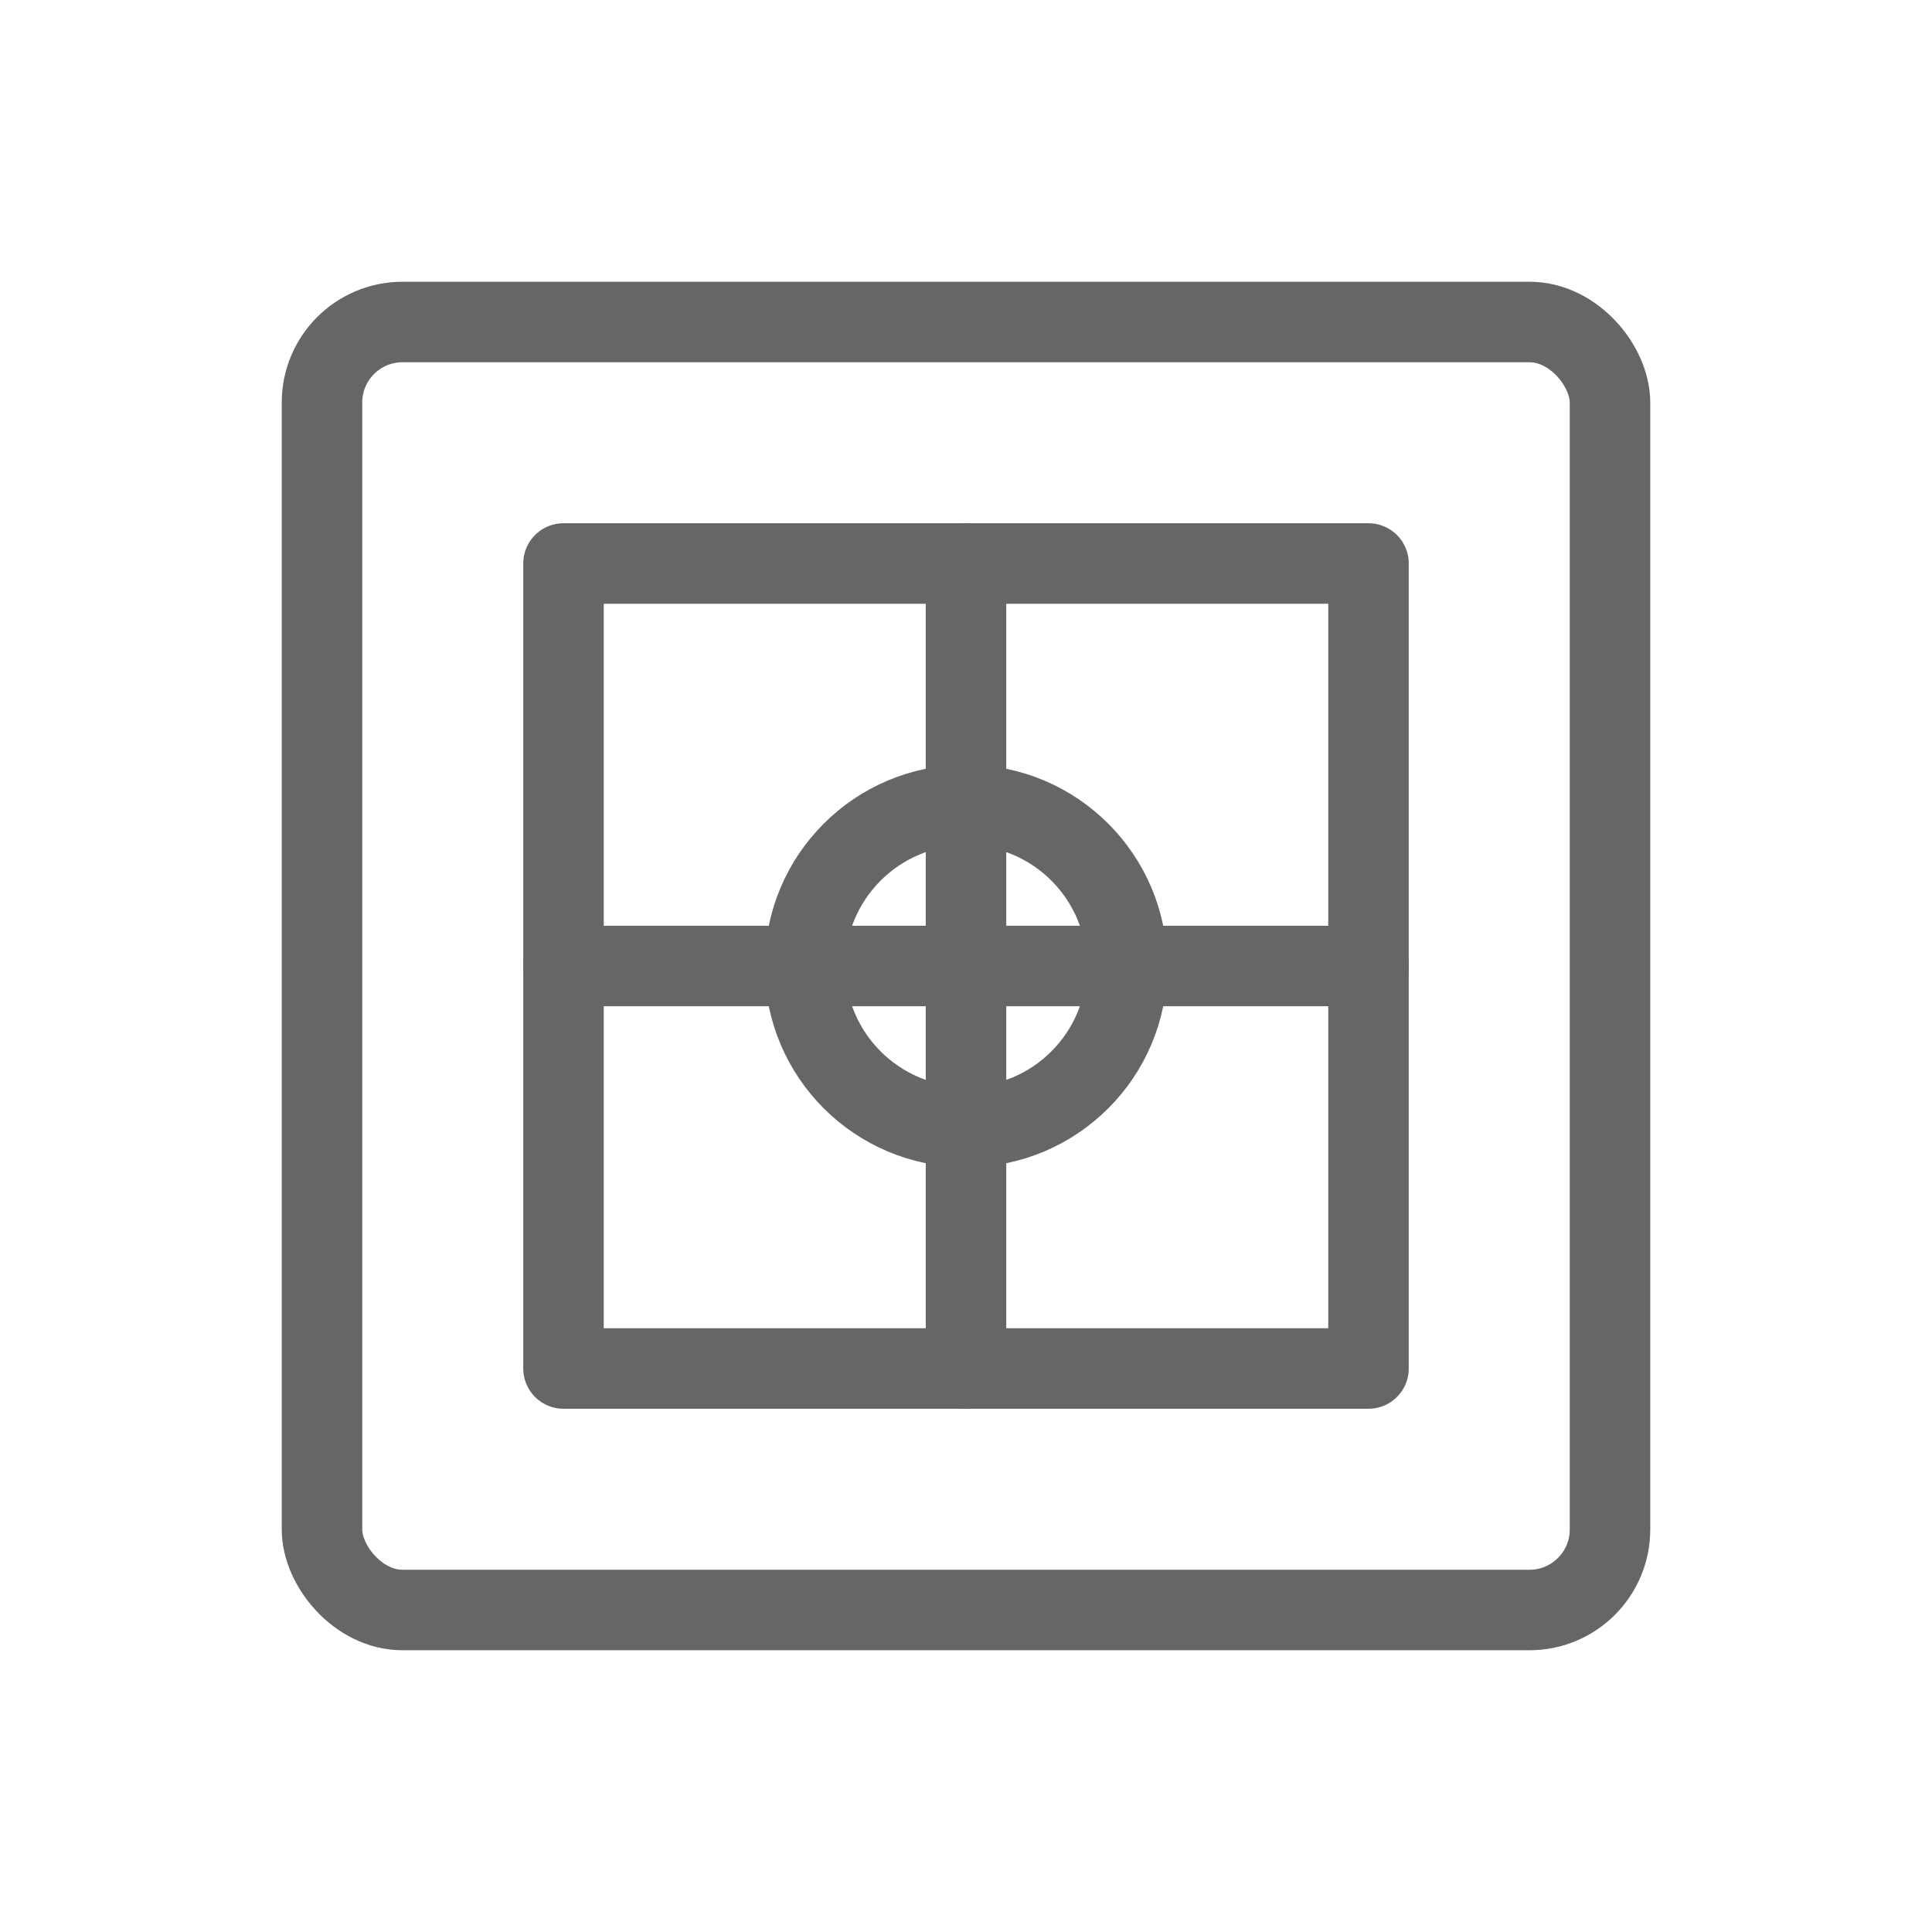
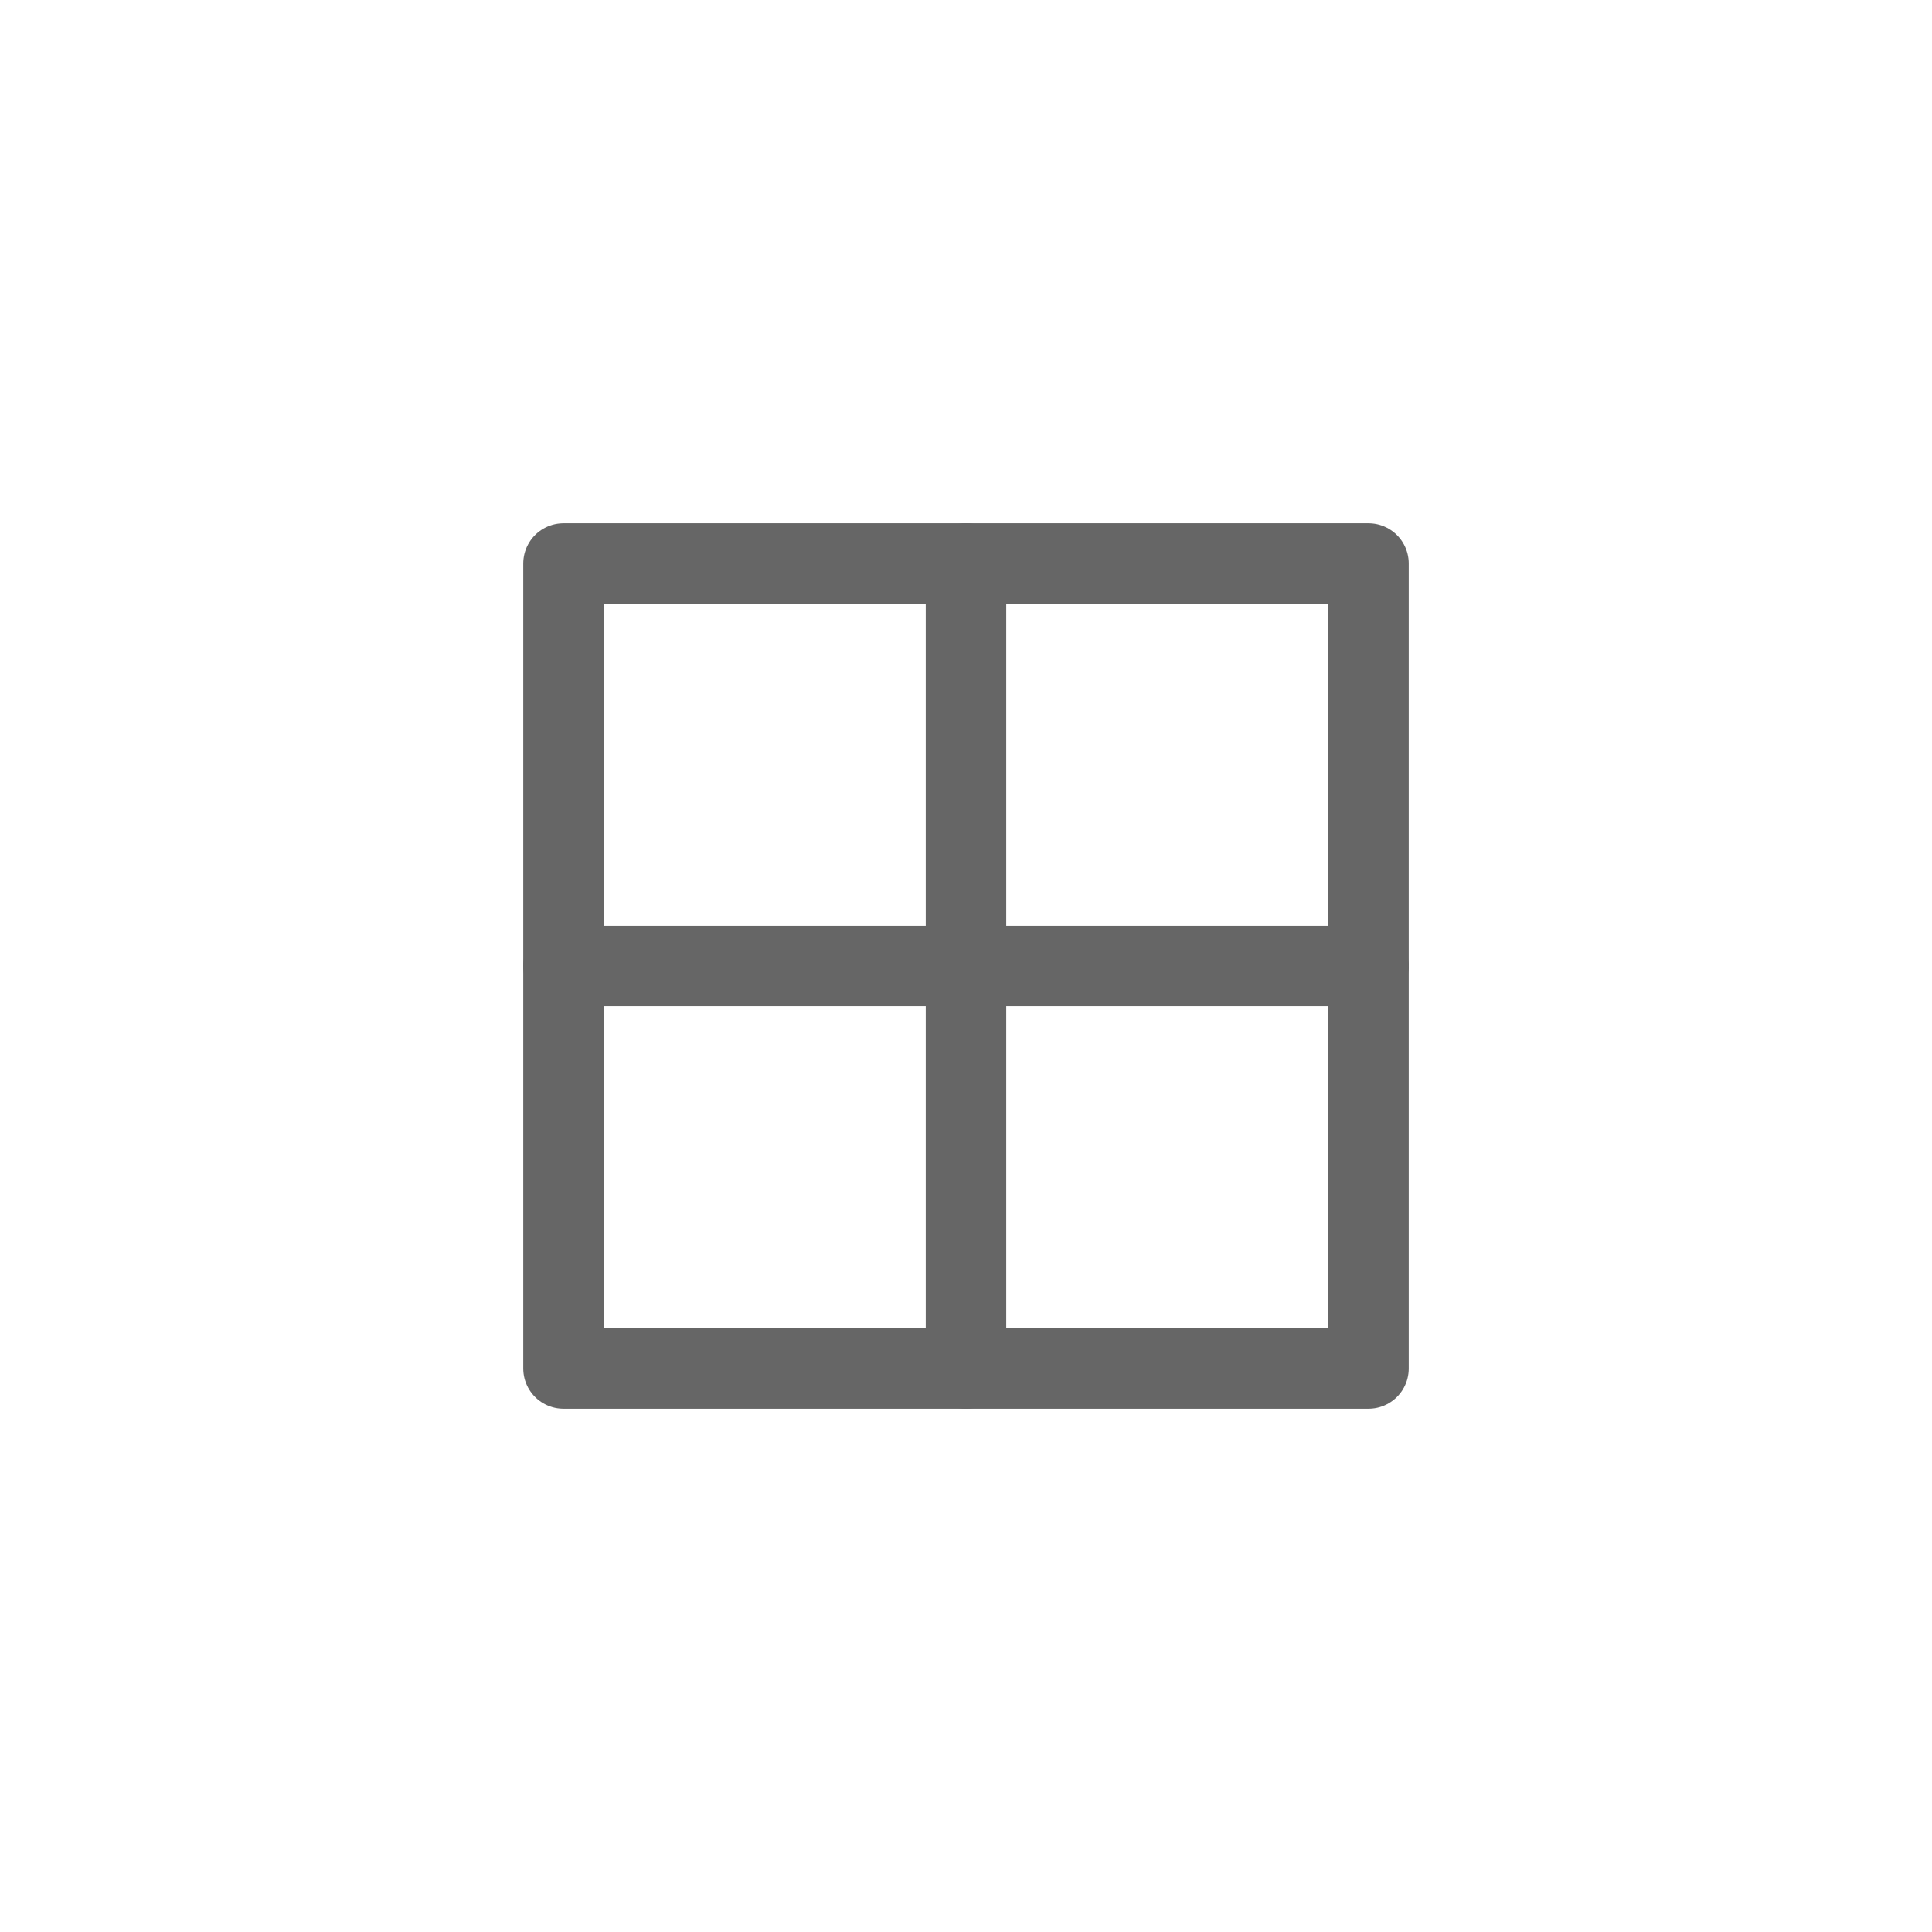
<svg xmlns="http://www.w3.org/2000/svg" viewBox="0 0 48 48">
  <g fill="none" stroke="#666" stroke-width="2" stroke-linecap="round" stroke-linejoin="round">
-     <rect x="8" y="8" width="32" height="32" rx="2" />
    <rect x="14" y="14" width="20" height="20" />
-     <circle cx="24" cy="24" r="4" />
    <line x1="14" y1="24" x2="34" y2="24" />
    <line x1="24" y1="14" x2="24" y2="34" />
  </g>
</svg>